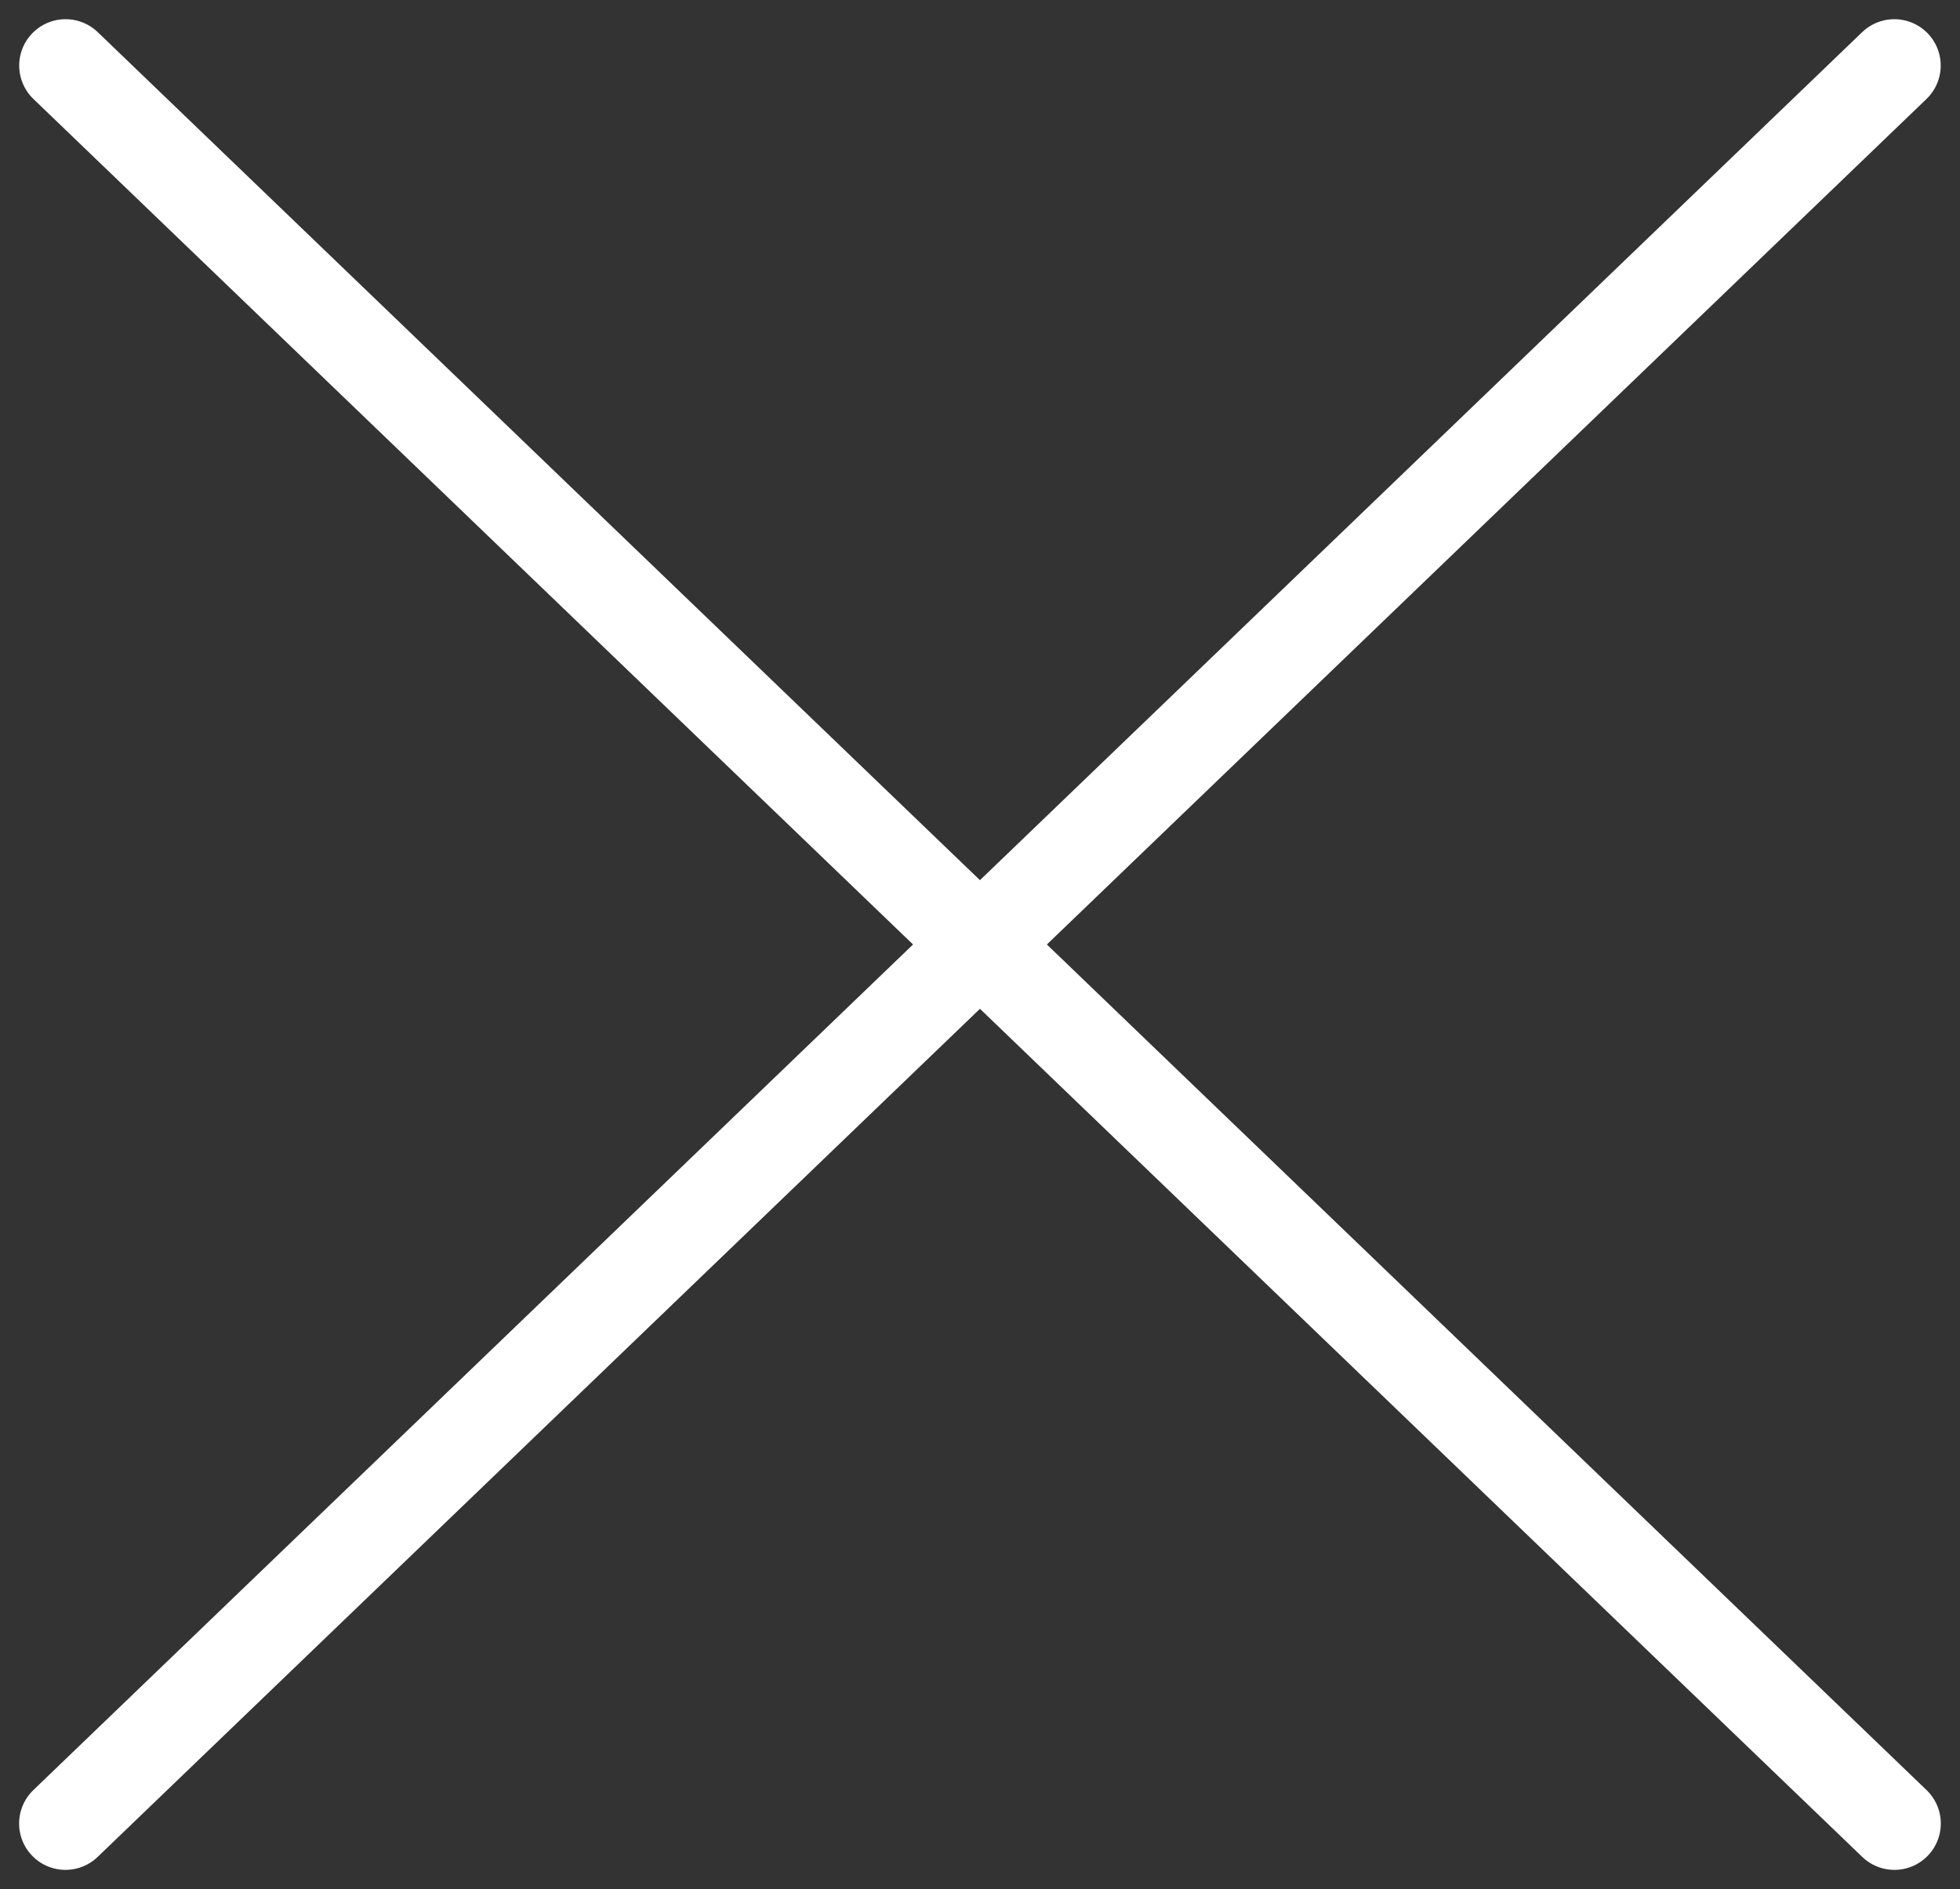
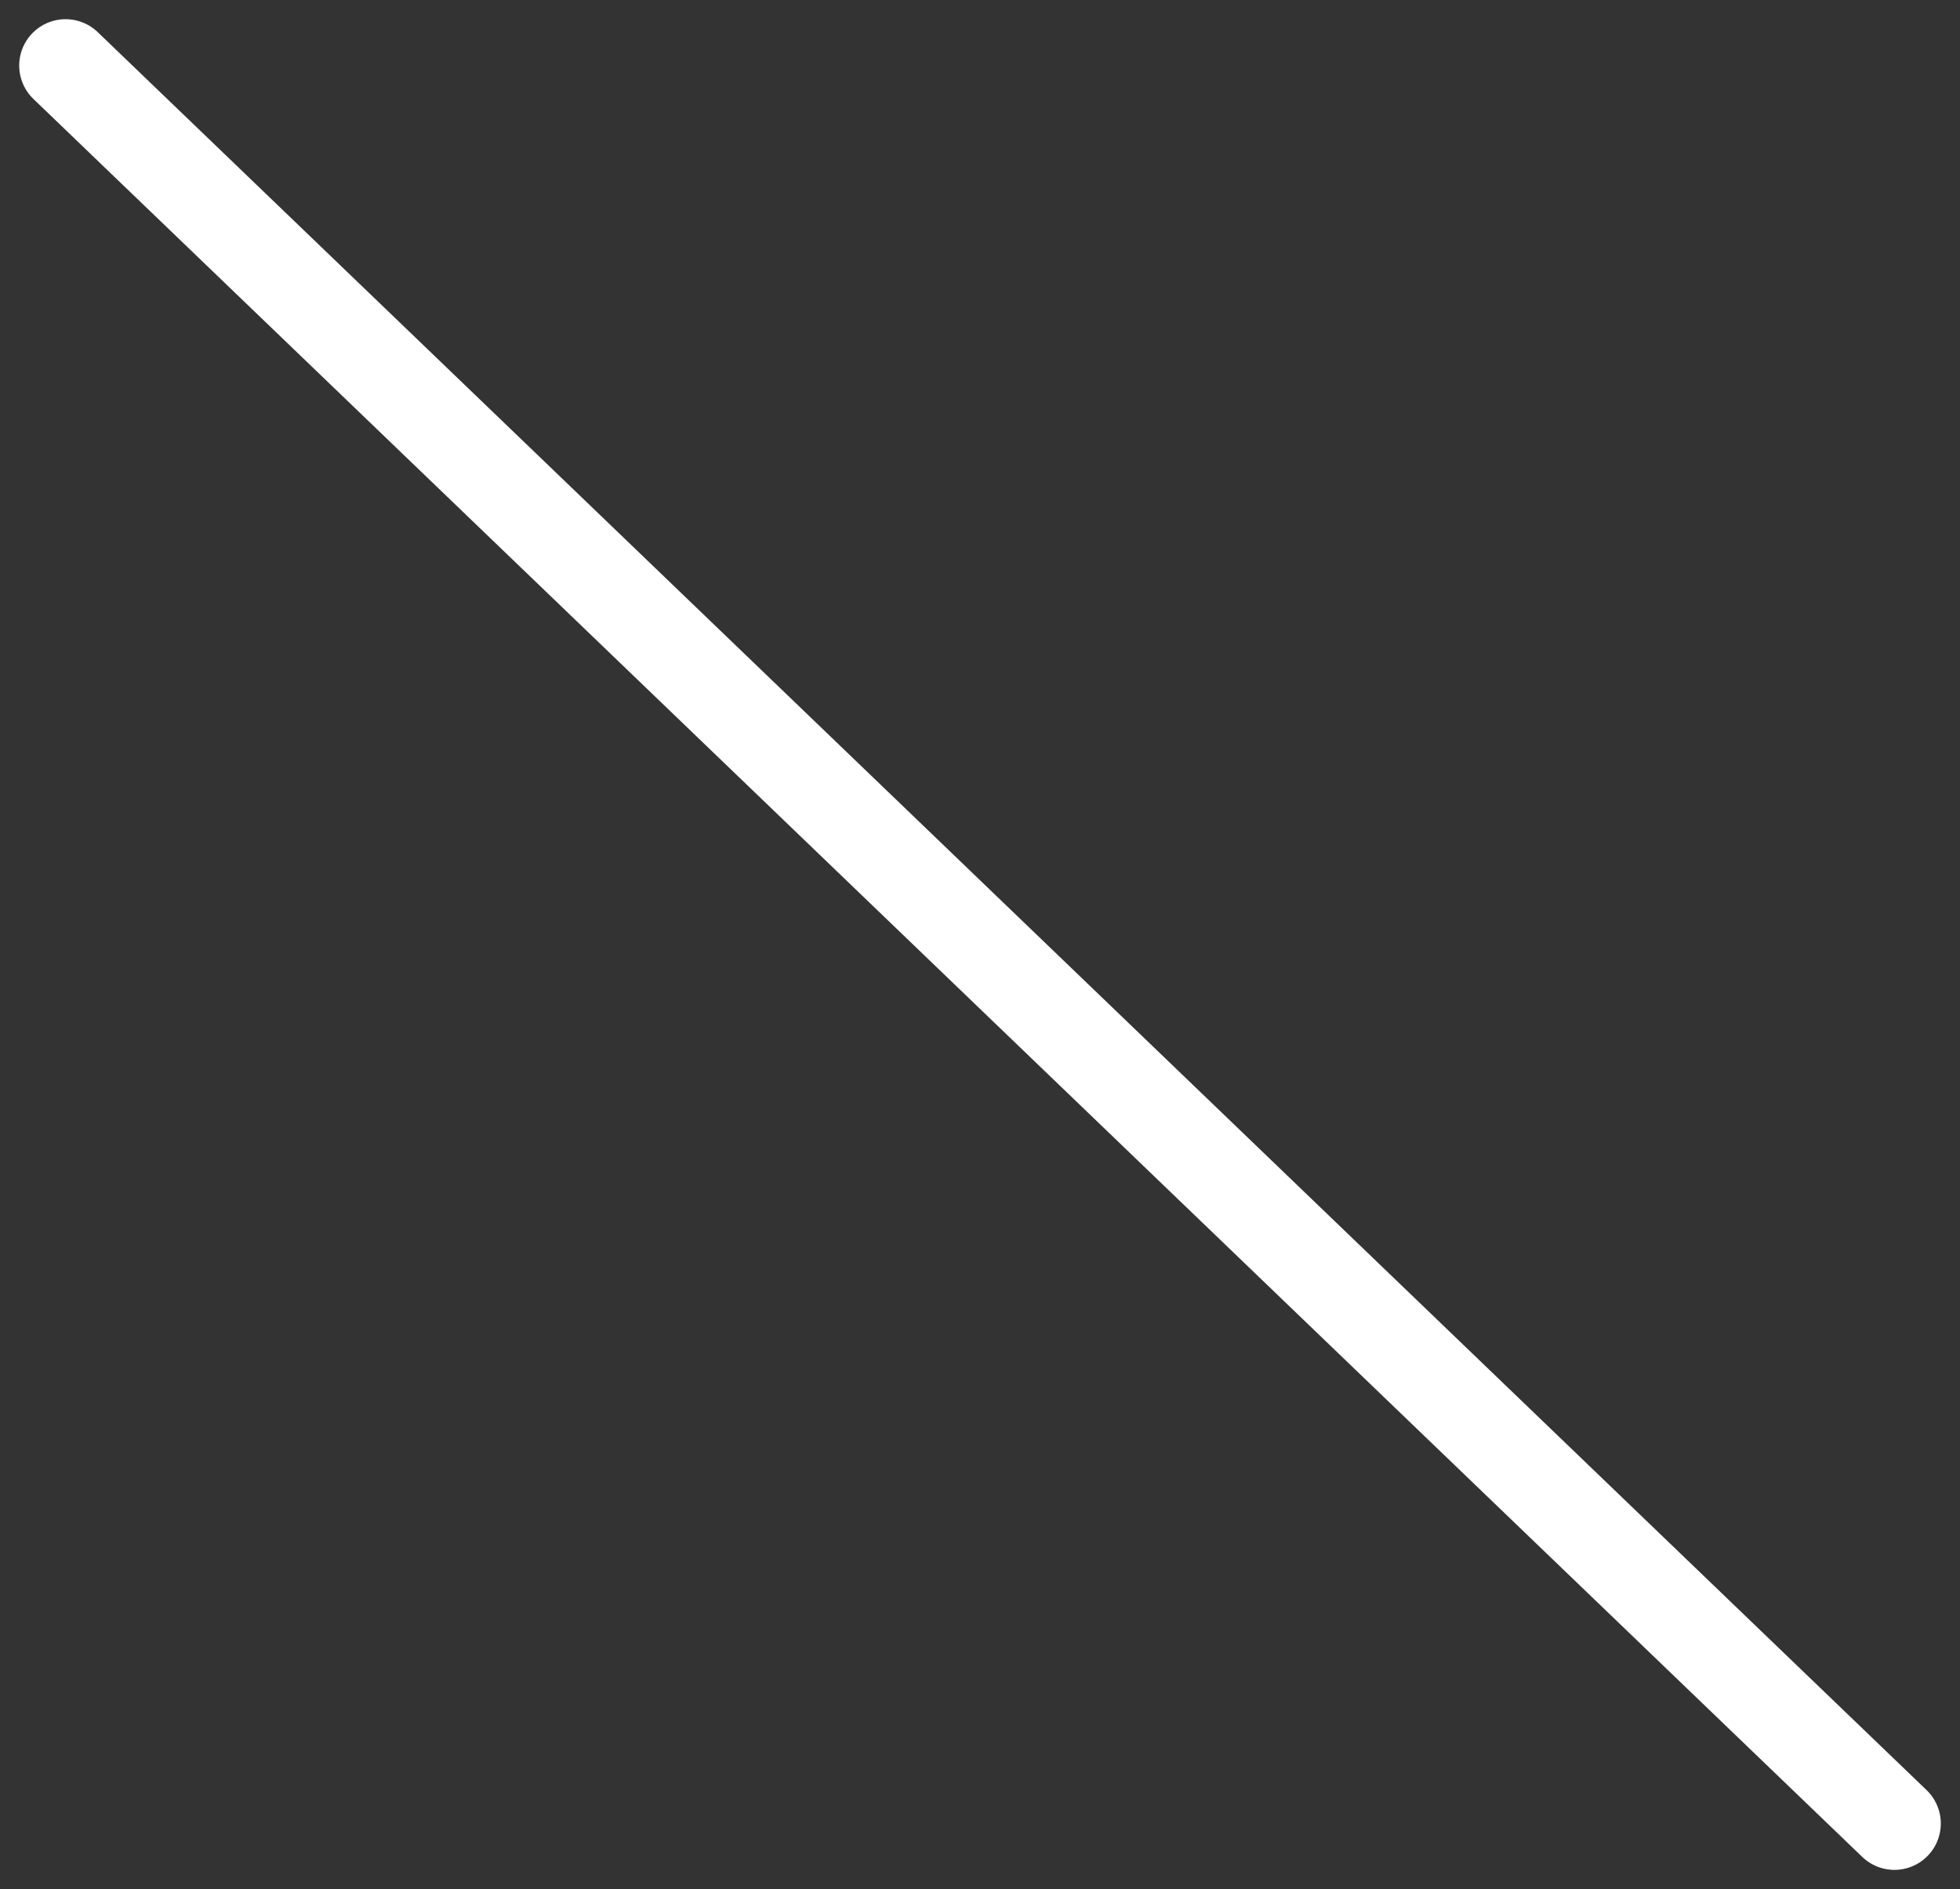
<svg xmlns="http://www.w3.org/2000/svg" width="21.132" height="20.372" viewBox="0 0 21.132 20.372">
  <rect x="0" y="0" width="21.132" height="20.372" fill="#333333" stroke="none" />
  <g id="グループ_76" data-name="グループ 76" transform="translate(8420.207 7200.207)">
    <path id="パス_53" data-name="パス 53" d="M-8420.417-7207.687l19.718,18.958" transform="translate(0.917 8.187)" fill="none" stroke="#fff" stroke-linecap="round" stroke-width="1" />
-     <path id="パス_54" data-name="パス 54" d="M-8400.7-7207.687l-19.718,18.958" transform="translate(0.917 8.187)" fill="none" stroke="#fff" stroke-linecap="round" stroke-width="1" />
  </g>
</svg>